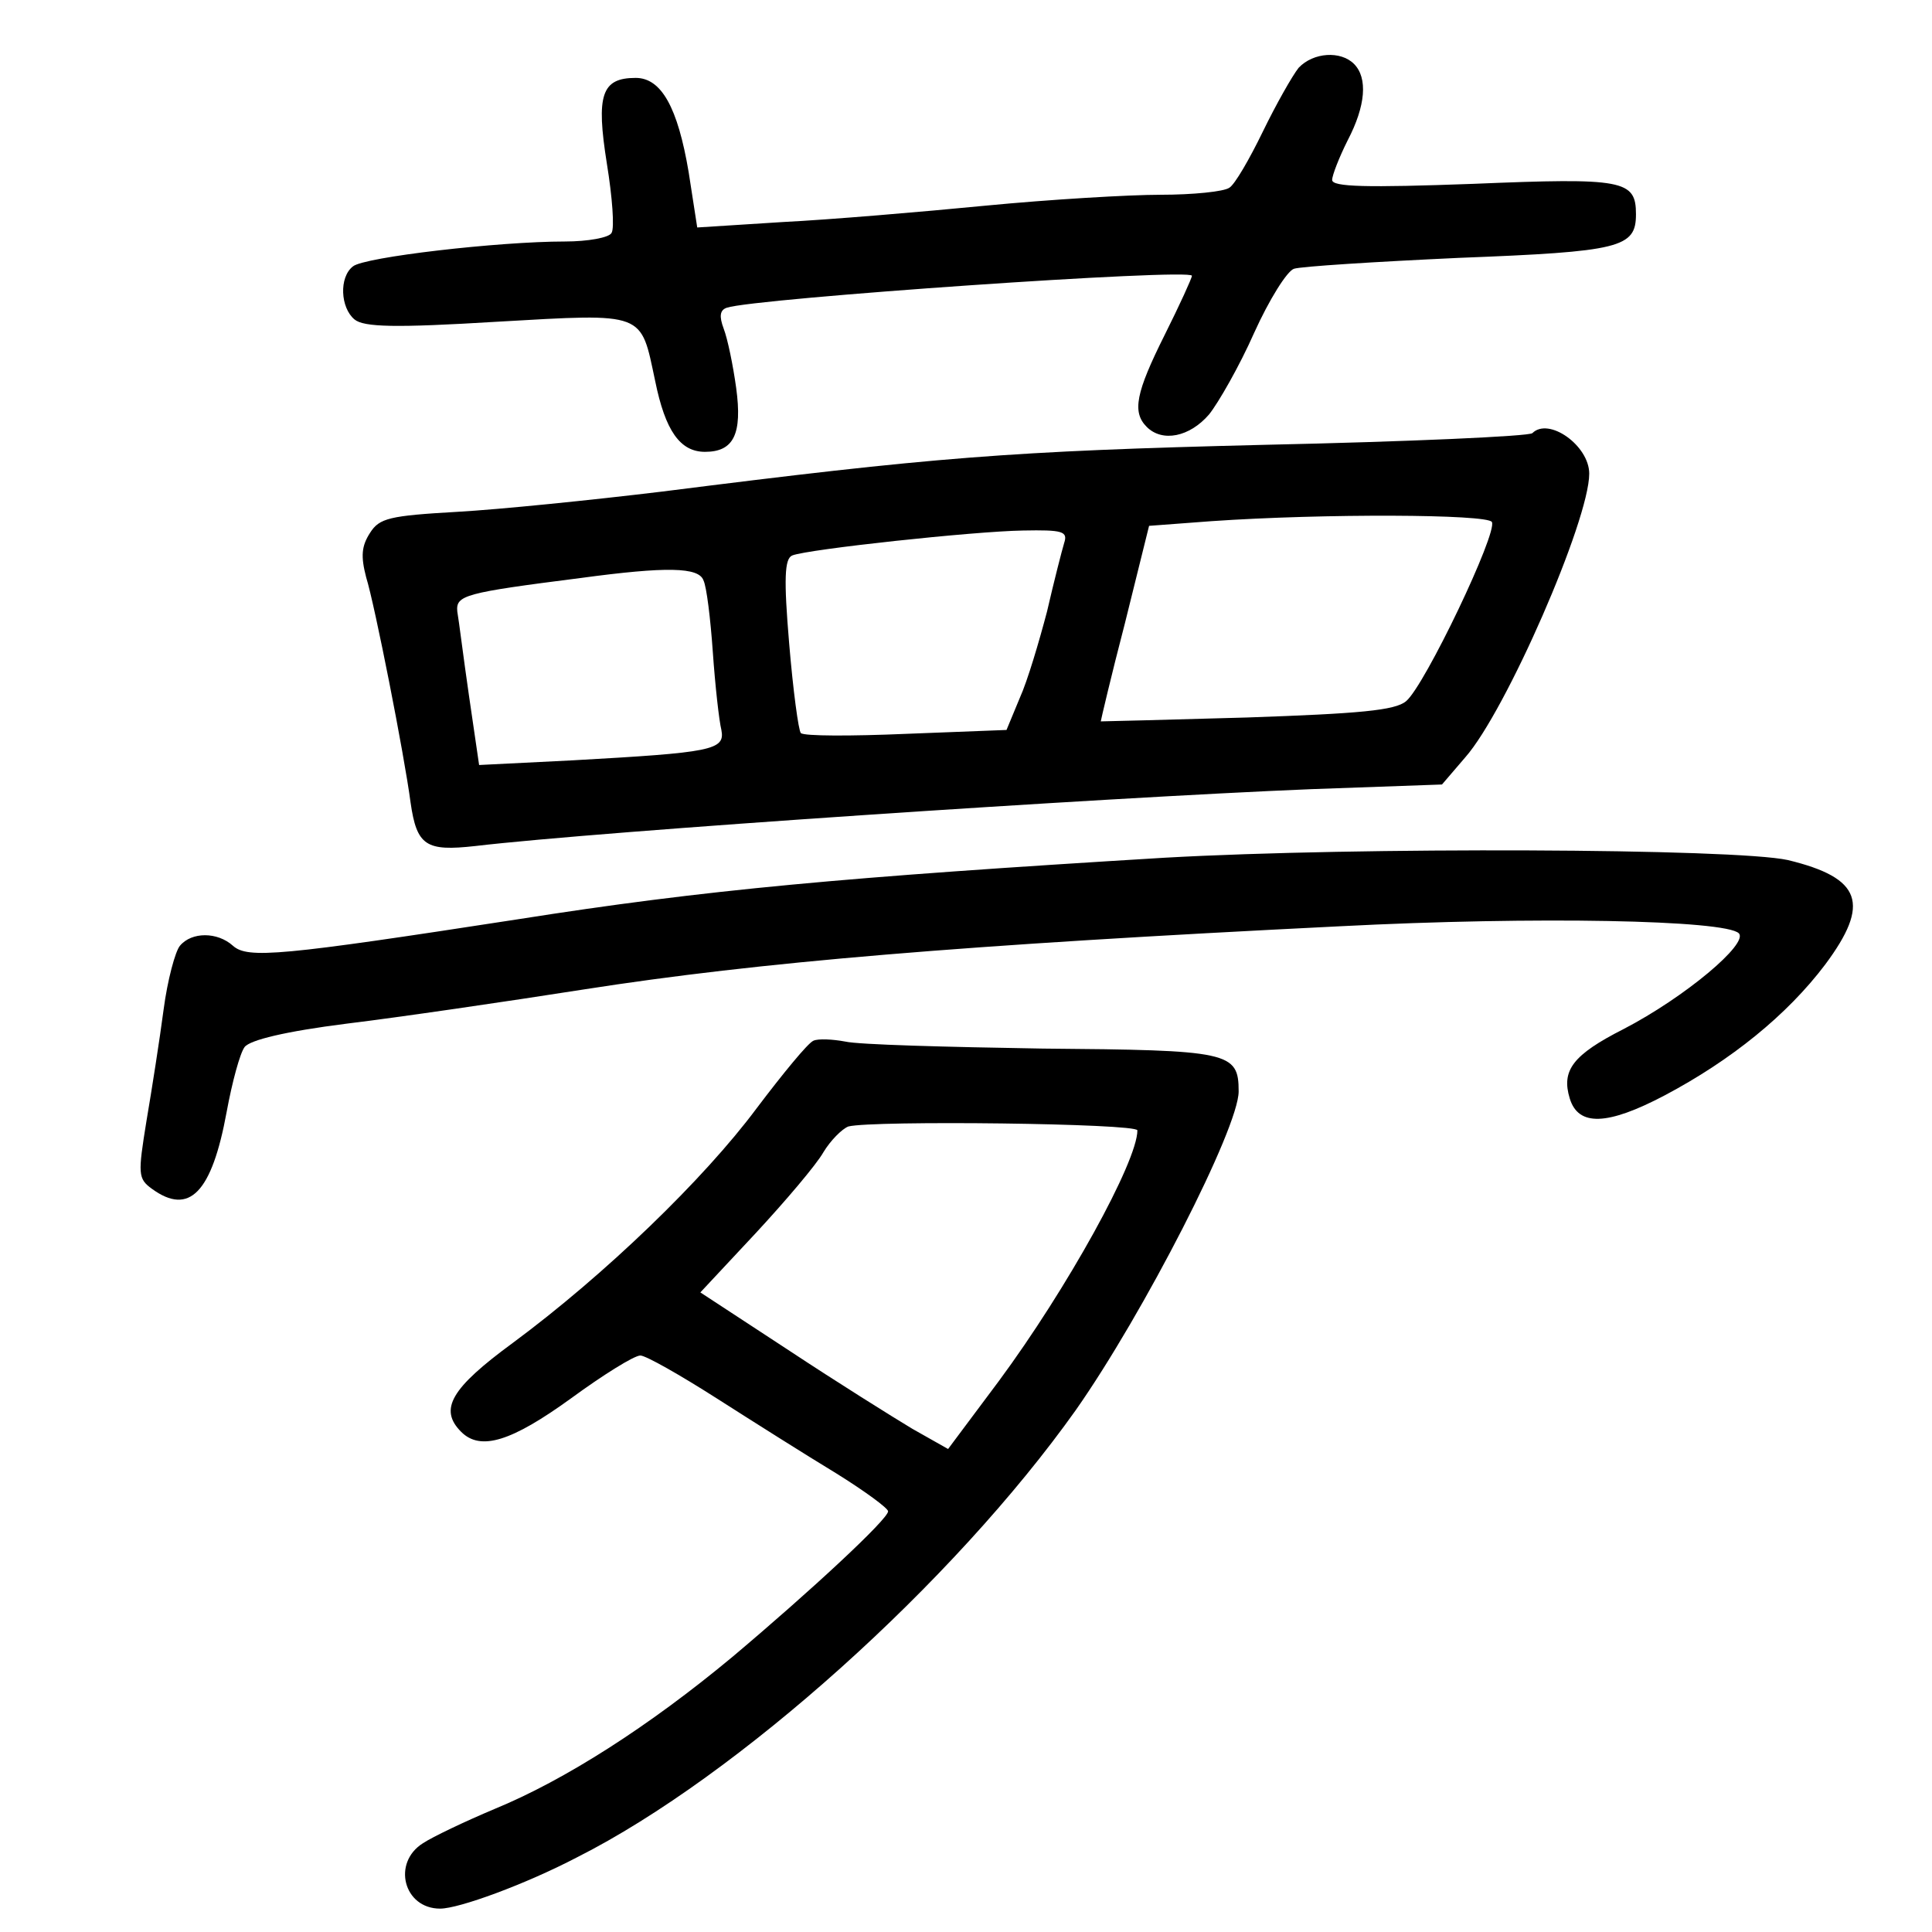
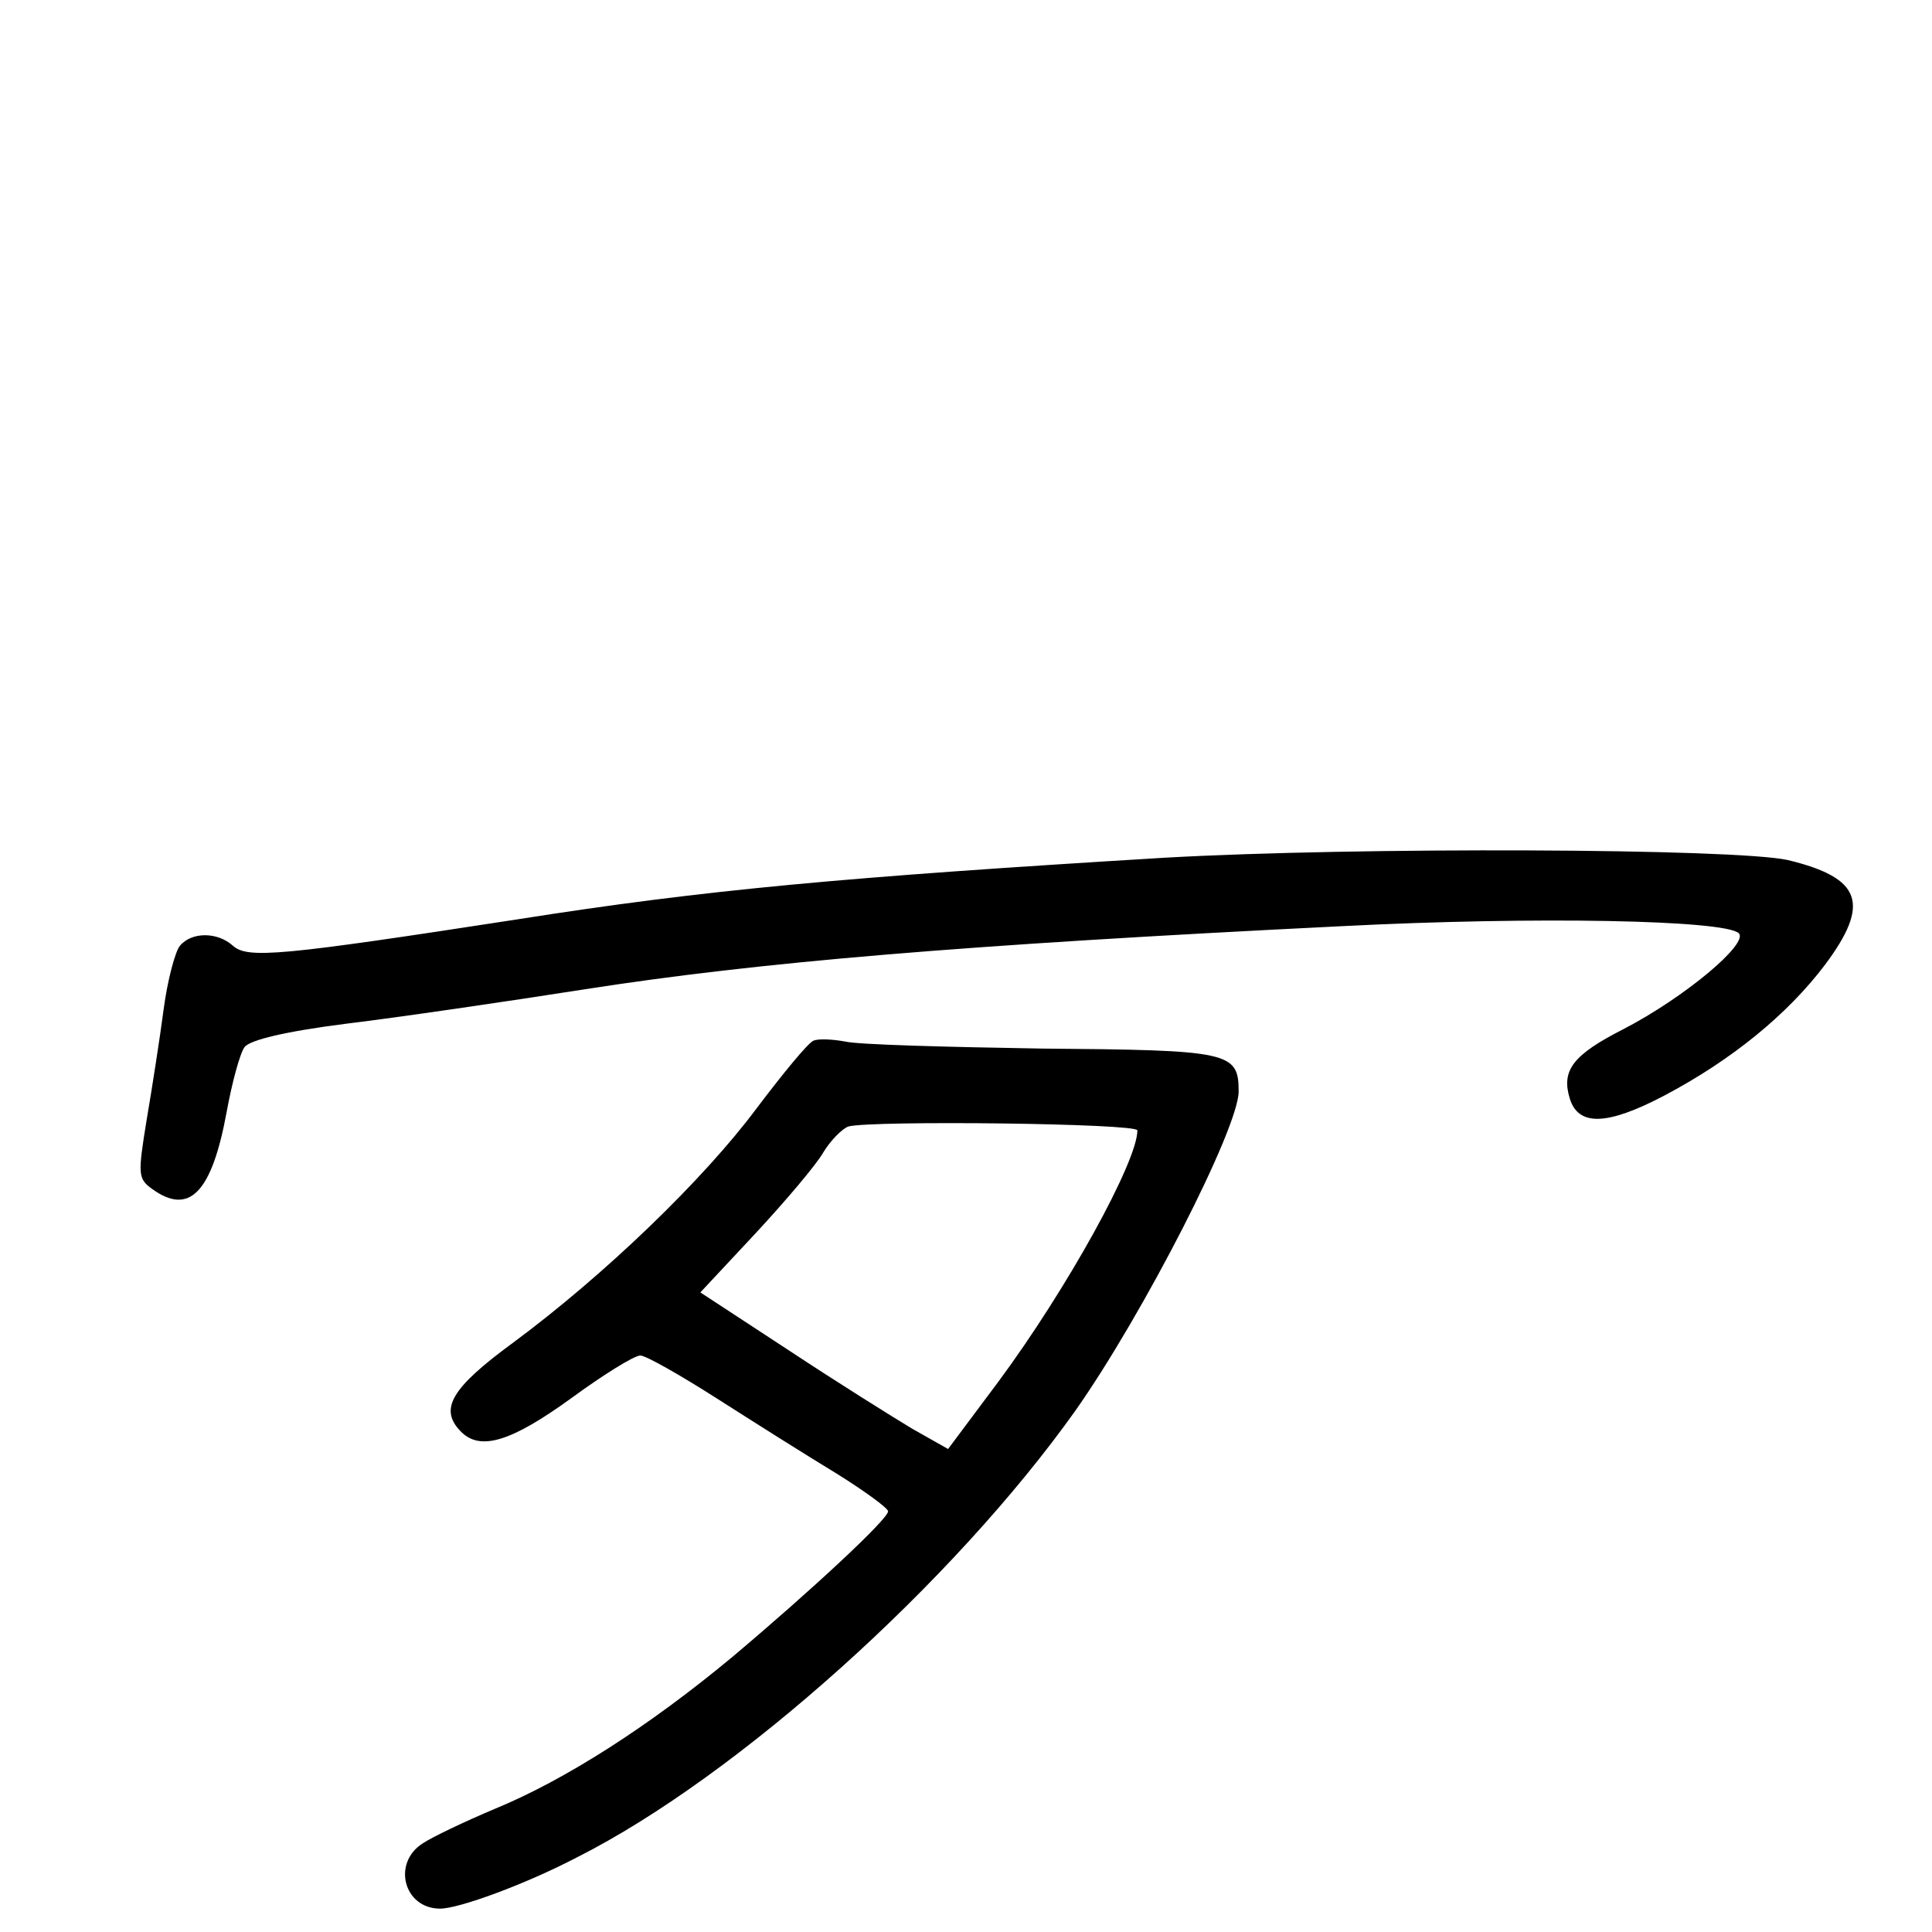
<svg xmlns="http://www.w3.org/2000/svg" version="1.0" width="248pt" height="248pt" viewBox="0 0 248 248" preserveAspectRatio="xMidYMid meet">
  <g transform="translate(0,248) scale(0.1,-0.1)" fill="#000000" stroke="none">
-     <path d="M1667 2393 c-8 -10 -29 -47 -46 -82 -17 -35 -36 -68 -43 -72 -7 -5 -47 -9 -88 -9 -41 0 -142 -6 -225 -14 -82 -8 -200 -18 -260 -21 l-110 -7 -11 71 c-14 83 -35 121 -68 121 -44 0 -51 -22 -37 -110 7 -43 10 -83 6 -89 -3 -6 -30 -11 -60 -11 -85 0 -258 -20 -272 -32 -18 -14 -16 -53 2 -68 12 -10 52 -11 183 -3 192 11 184 13 203 -76 13 -64 32 -91 64 -91 37 0 48 23 40 82 -4 29 -11 63 -16 76 -6 16 -5 24 4 27 35 12 597 51 597 41 0 -3 -16 -38 -35 -76 -37 -74 -42 -99 -23 -118 20 -20 55 -13 80 16 12 15 39 62 58 105 19 42 42 79 51 82 9 3 104 9 212 14 207 8 227 13 227 56 0 44 -16 47 -209 39 -137 -5 -181 -4 -181 5 0 6 9 29 20 51 23 44 26 80 8 98 -17 17 -52 15 -71 -5z" />
-     <path d="M1967 1924 c-4 -4 -159 -11 -344 -15 -328 -8 -425 -16 -773 -60 -91 -11 -209 -23 -263 -26 -87 -5 -100 -8 -112 -27 -11 -17 -12 -30 -5 -57 11 -35 49 -228 57 -289 8 -56 20 -63 83 -56 161 19 803 62 1073 73 l168 6 30 35 c52 59 159 304 159 364 0 36 -52 73 -73 52z m-52 -114 c8 -13 -86 -210 -110 -230 -14 -12 -60 -16 -204 -21 -102 -3 -187 -5 -188 -5 0 1 13 57 31 126 l31 125 80 6 c145 10 354 9 360 -1z m-549 -27 c-3 -10 -13 -49 -22 -88 -10 -38 -25 -89 -35 -111 l-17 -41 -129 -5 c-70 -3 -131 -3 -135 1 -3 3 -10 55 -15 115 -7 83 -6 109 4 113 20 8 233 31 296 32 51 1 58 -1 53 -16z m-463 -48 c4 -8 9 -49 12 -92 3 -43 8 -88 11 -100 5 -26 -12 -29 -191 -39 l-120 -6 -13 89 c-7 48 -13 97 -15 108 -2 21 9 24 158 43 111 15 152 14 158 -3z" />
-     <path d="M1495 1379 c-412 -25 -589 -41 -830 -79 -305 -47 -347 -51 -366 -34 -20 18 -53 18 -68 0 -6 -7 -16 -44 -21 -82 -5 -38 -15 -102 -22 -143 -11 -68 -11 -74 7 -87 48 -35 77 -5 96 99 7 38 17 75 23 83 7 9 52 20 131 30 66 8 203 28 305 44 224 35 485 57 970 81 252 13 495 8 512 -9 13 -13 -69 -82 -148 -123 -65 -33 -80 -53 -69 -89 11 -36 48 -35 122 4 85 45 157 103 206 168 58 78 47 111 -48 134 -68 15 -552 17 -800 3z" />
+     <path d="M1495 1379 c-412 -25 -589 -41 -830 -79 -305 -47 -347 -51 -366 -34 -20 18 -53 18 -68 0 -6 -7 -16 -44 -21 -82 -5 -38 -15 -102 -22 -143 -11 -68 -11 -74 7 -87 48 -35 77 -5 96 99 7 38 17 75 23 83 7 9 52 20 131 30 66 8 203 28 305 44 224 35 485 57 970 81 252 13 495 8 512 -9 13 -13 -69 -82 -148 -123 -65 -33 -80 -53 -69 -89 11 -36 48 -35 122 4 85 45 157 103 206 168 58 78 47 111 -48 134 -68 15 -552 17 -800 3" />
    <path d="M1044 1144 c-7 -3 -39 -42 -73 -87 -67 -90 -194 -213 -313 -301 -79 -58 -95 -85 -66 -114 25 -25 65 -12 141 43 41 30 81 55 89 55 7 0 51 -25 98 -55 47 -30 115 -73 153 -96 37 -23 67 -45 67 -49 0 -10 -99 -102 -200 -187 -107 -89 -215 -158 -305 -195 -38 -16 -80 -36 -92 -44 -40 -25 -25 -84 22 -84 24 0 109 31 176 66 206 104 483 353 640 574 87 124 209 362 209 409 0 51 -12 53 -252 55 -123 2 -236 5 -253 9 -16 3 -35 4 -41 1z m416 -115 c0 -40 -90 -203 -178 -322 l-65 -87 -46 26 c-25 15 -97 60 -159 101 l-113 74 71 76 c38 41 78 88 87 104 9 15 24 30 32 33 31 8 371 4 371 -5z" />
  </g>
</svg>